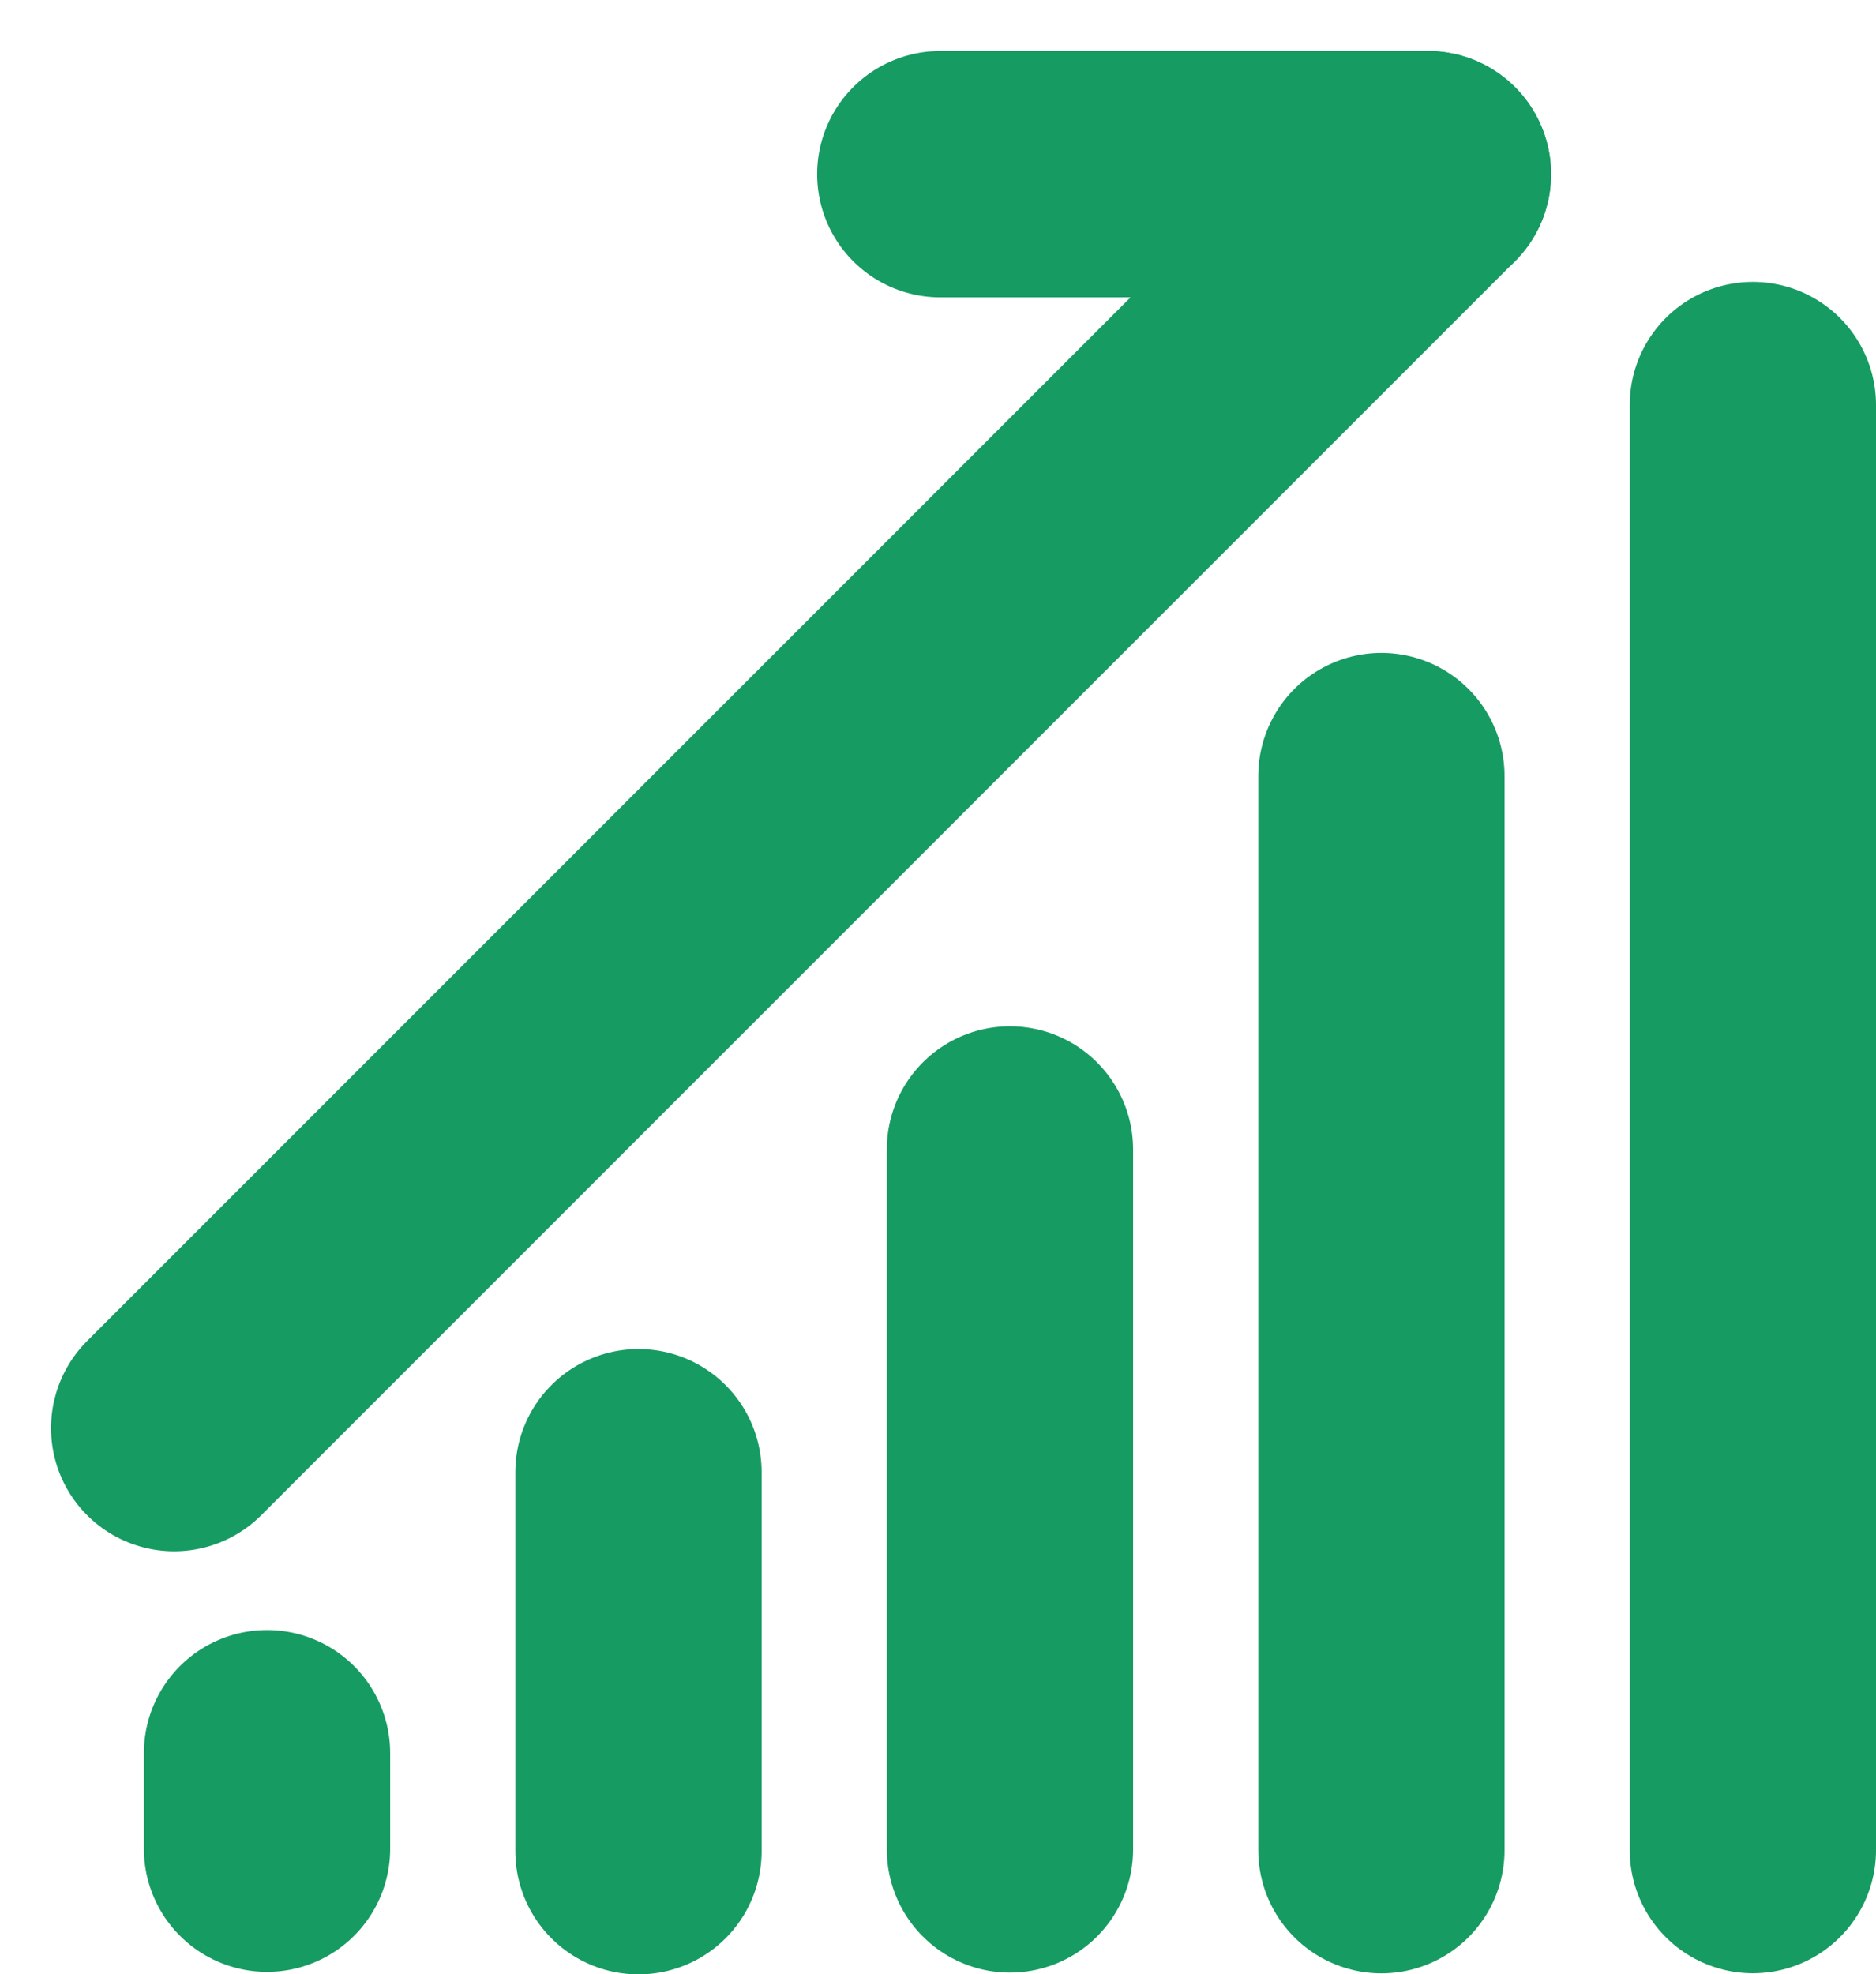
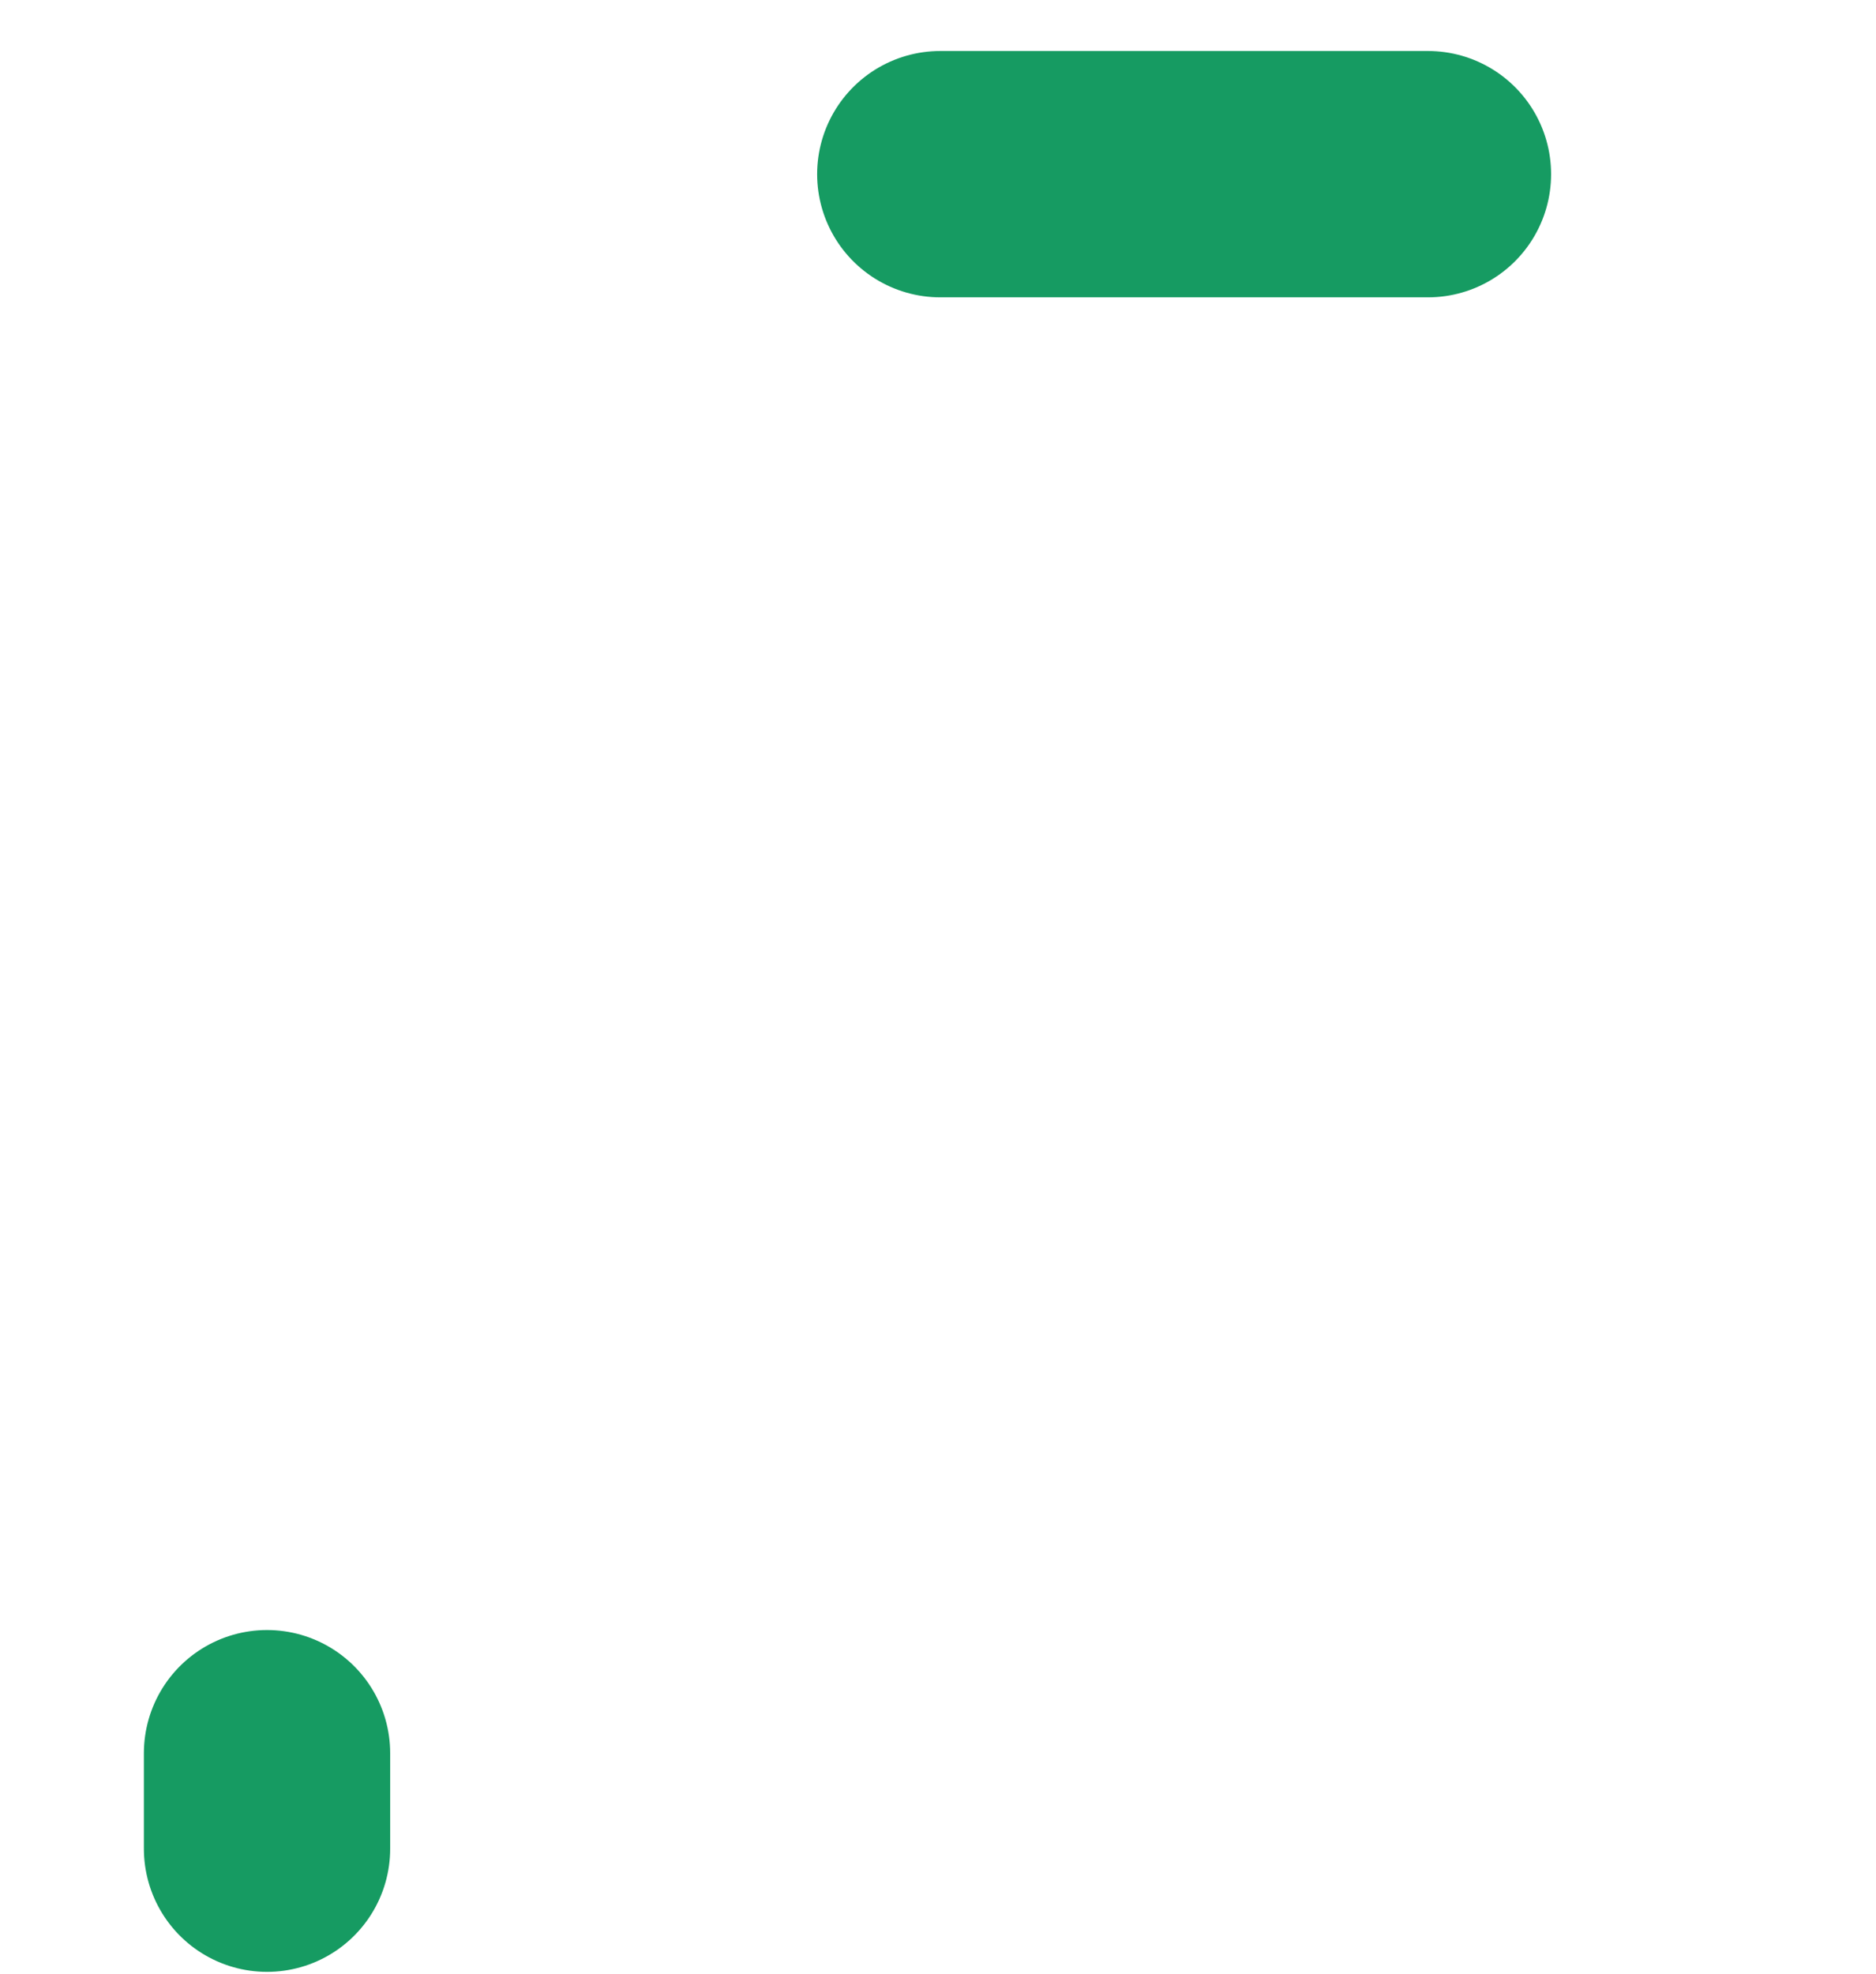
<svg xmlns="http://www.w3.org/2000/svg" width="38.085" height="40.073" viewBox="0 0 38.085 40.073">
  <g id="ireland-point01" transform="translate(-3.464 -2.465)">
-     <path id="Path_21" data-name="Path 21" d="M17,33.95v7.692" transform="translate(-0.574 -1.604)" fill="none" stroke="#169b62" stroke-linecap="round" stroke-width="5" />
    <path id="Path_22" data-name="Path 22" d="M9,40v1.938" transform="translate(-0.115 -1.951)" fill="none" stroke="#169b62" stroke-linecap="round" stroke-width="5" />
-     <path id="Path_23" data-name="Path 23" d="M25,27V41.207" transform="translate(-1.033 -1.205)" fill="none" stroke="#169b62" stroke-linecap="round" stroke-width="5" />
-     <path id="Path_24" data-name="Path 24" d="M33,18.961v21.8" transform="translate(-1.492 -0.744)" fill="none" stroke="#169b62" stroke-linecap="round" stroke-width="5" />
-     <path id="Path_25" data-name="Path 25" d="M41,10.971V40.3" transform="translate(-1.951 -0.285)" fill="none" stroke="#169b62" stroke-linecap="round" stroke-width="5" />
-     <path id="Path_26" data-name="Path 26" d="M7,31.451,32.451,6" transform="translate(0 0)" fill="none" stroke="#169b62" stroke-linecap="round" stroke-width="5" />
    <path id="Path_27" data-name="Path 27" d="M23.5,6h9.9" transform="translate(-0.947)" fill="none" stroke="#169b62" stroke-linecap="round" stroke-width="5" />
  </g>
</svg>